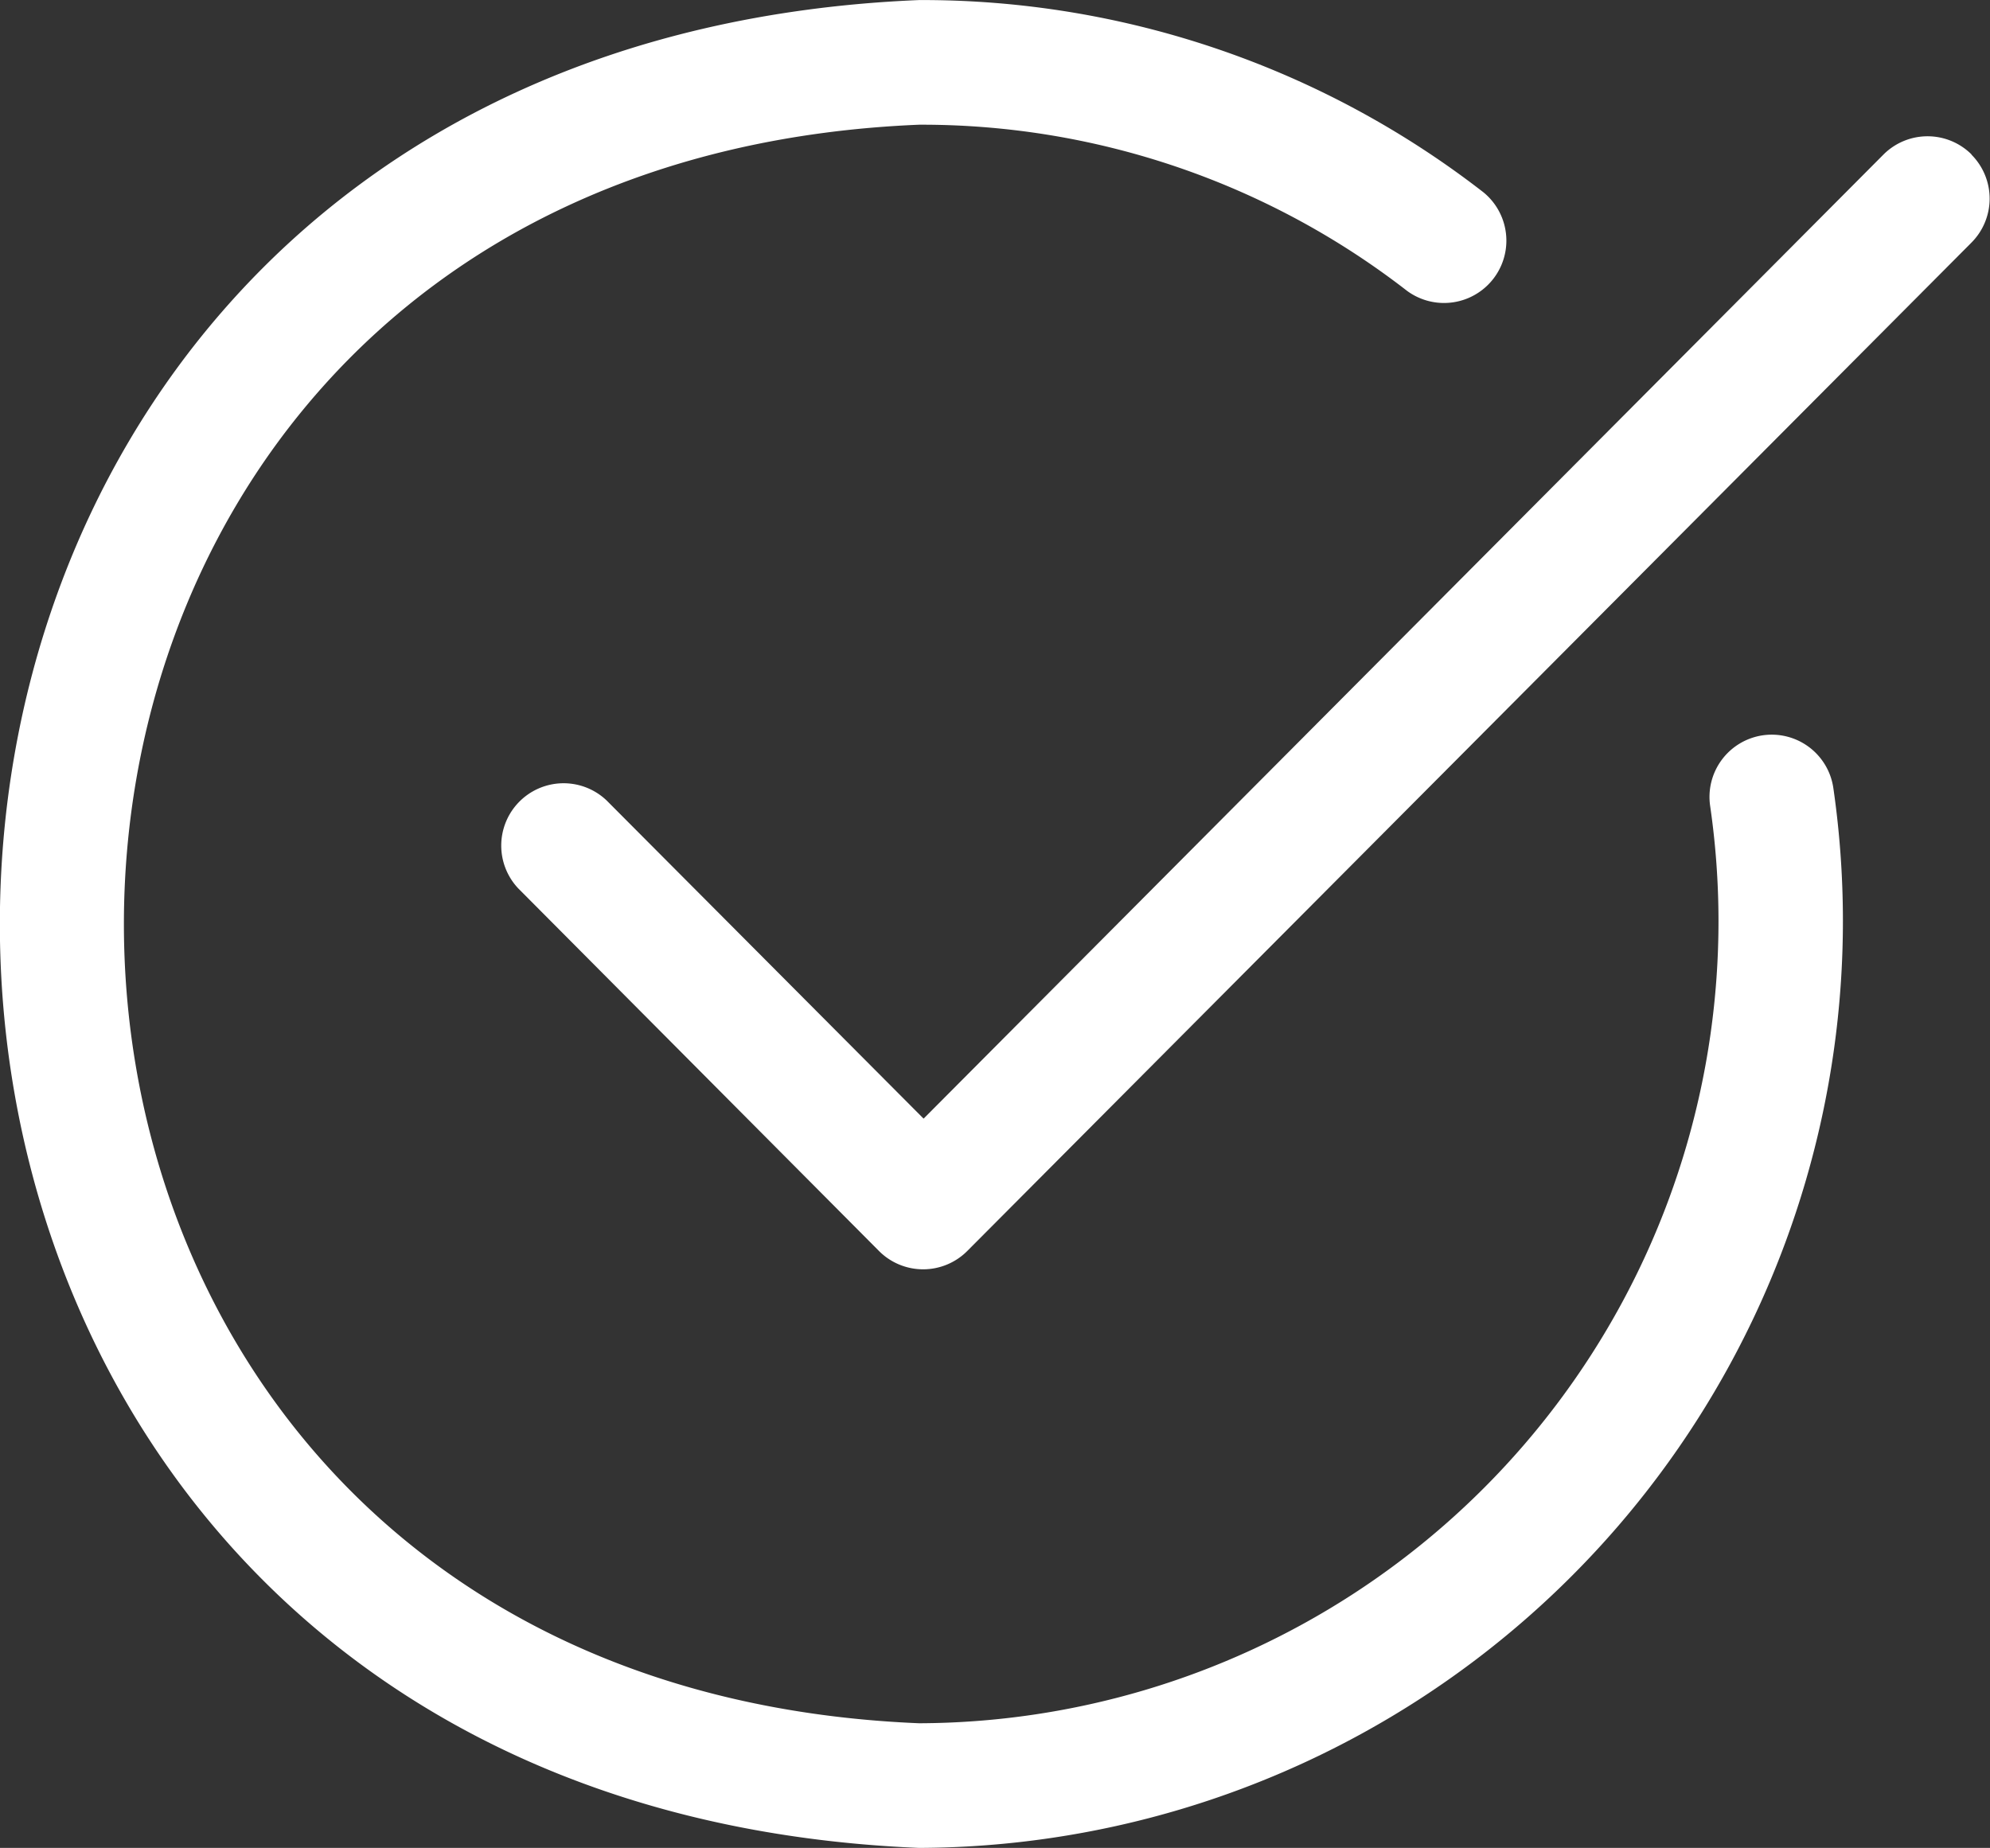
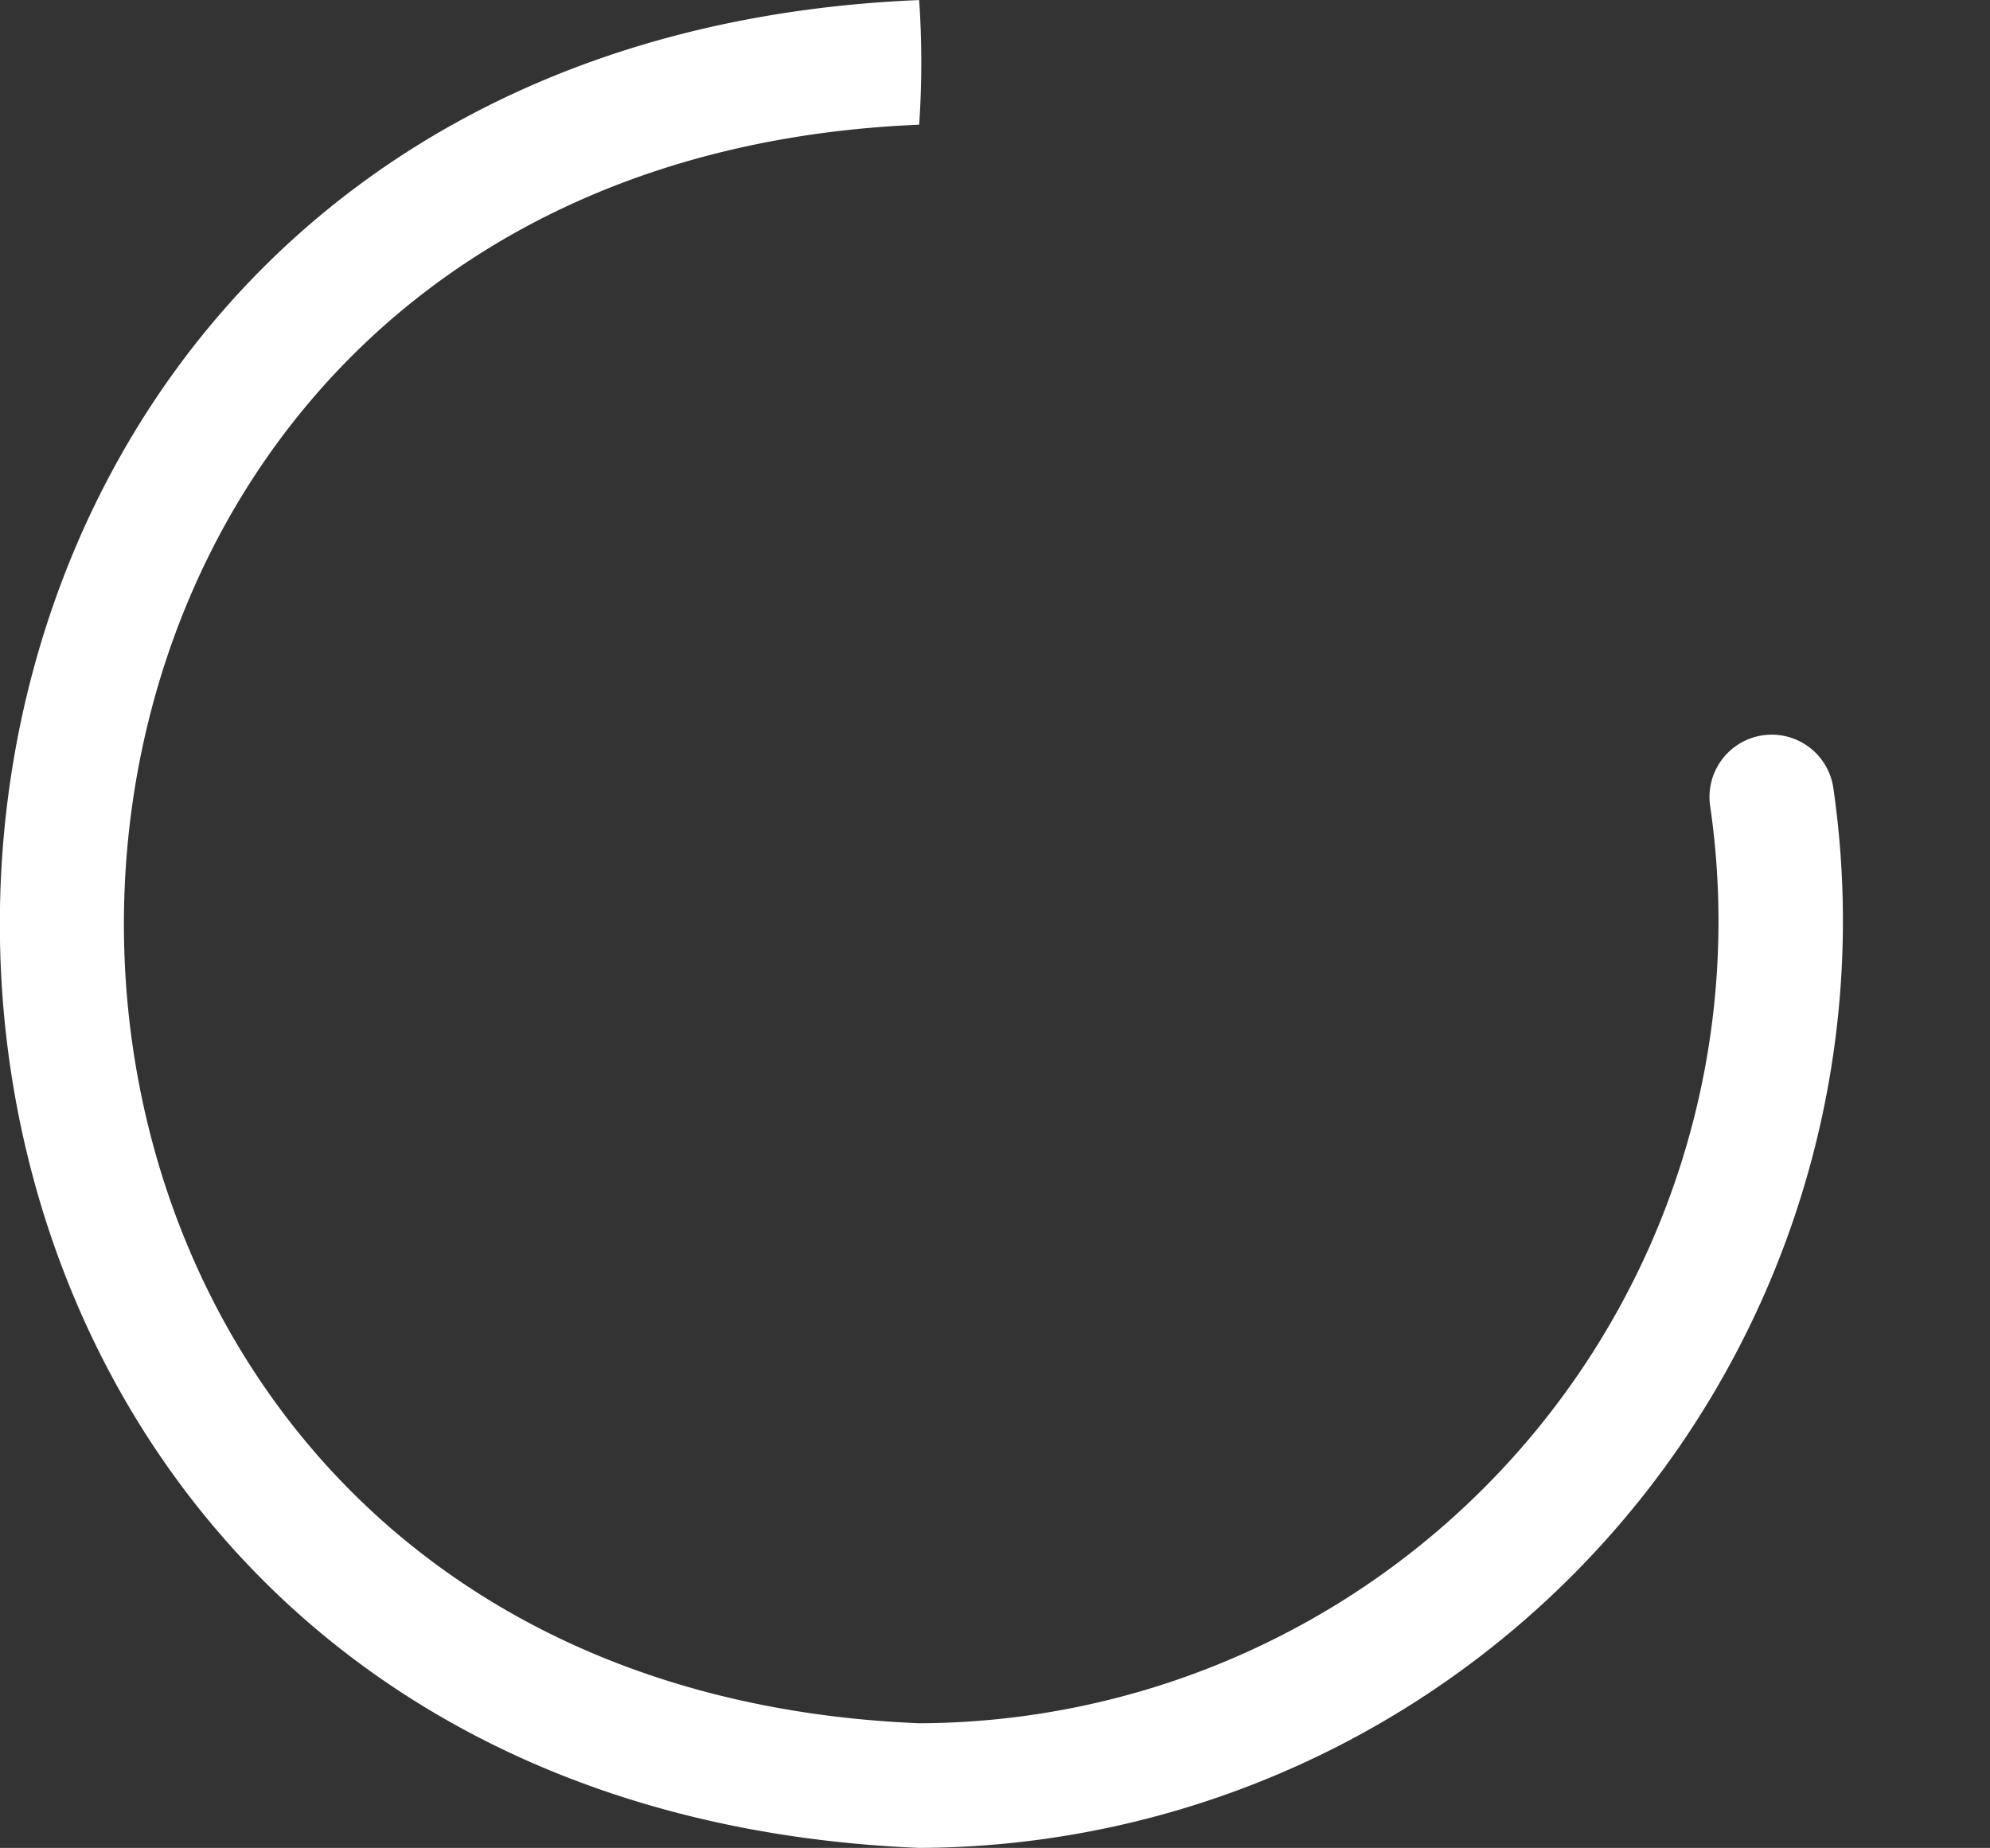
<svg xmlns="http://www.w3.org/2000/svg" width="36.409" height="33.815" viewBox="0 0 36.409 33.815">
  <rect x="0" y="0" width="36.409" height="33.815" fill="#333333" stroke="none" />
  <g id="Group_3707" data-name="Group 3707" transform="translate(-126.756 -697.378)">
    <g id="Group_3562" data-name="Group 3562" transform="translate(126.756 697.379)">
-       <path id="Path_838" data-name="Path 838" d="M37.631,24.334a1.14,1.14,0,0,0-.958,1.3A14.675,14.675,0,0,1,22.2,42.412c-19.4-.8-19.4-28.45,0-29.252a14.48,14.48,0,0,1,8.926,3.04,1.141,1.141,0,0,0,1.394-1.806A16.742,16.742,0,0,0,22.2,10.879c-22.426.927-22.426,32.888,0,33.814a16.963,16.963,0,0,0,16.725-19.4,1.139,1.139,0,0,0-1.3-.958Z" transform="translate(-5.383 -10.879)" fill="#fff" />
-       <path id="Path_839" data-name="Path 839" d="M72.432,22.149a1.14,1.14,0,0,0-1.613,0L53.257,39.791l-5.8-5.823a1.141,1.141,0,0,0-1.617,1.609l6.6,6.635a1.14,1.14,0,0,0,1.617,0l18.37-18.45a1.14,1.14,0,0,0,0-1.613Z" transform="translate(-36.359 -19.322)" fill="#fff" />
+       <path id="Path_838" data-name="Path 838" d="M37.631,24.334a1.14,1.14,0,0,0-.958,1.3A14.675,14.675,0,0,1,22.2,42.412c-19.4-.8-19.4-28.45,0-29.252A16.742,16.742,0,0,0,22.2,10.879c-22.426.927-22.426,32.888,0,33.814a16.963,16.963,0,0,0,16.725-19.4,1.139,1.139,0,0,0-1.3-.958Z" transform="translate(-5.383 -10.879)" fill="#fff" />
    </g>
  </g>
</svg>